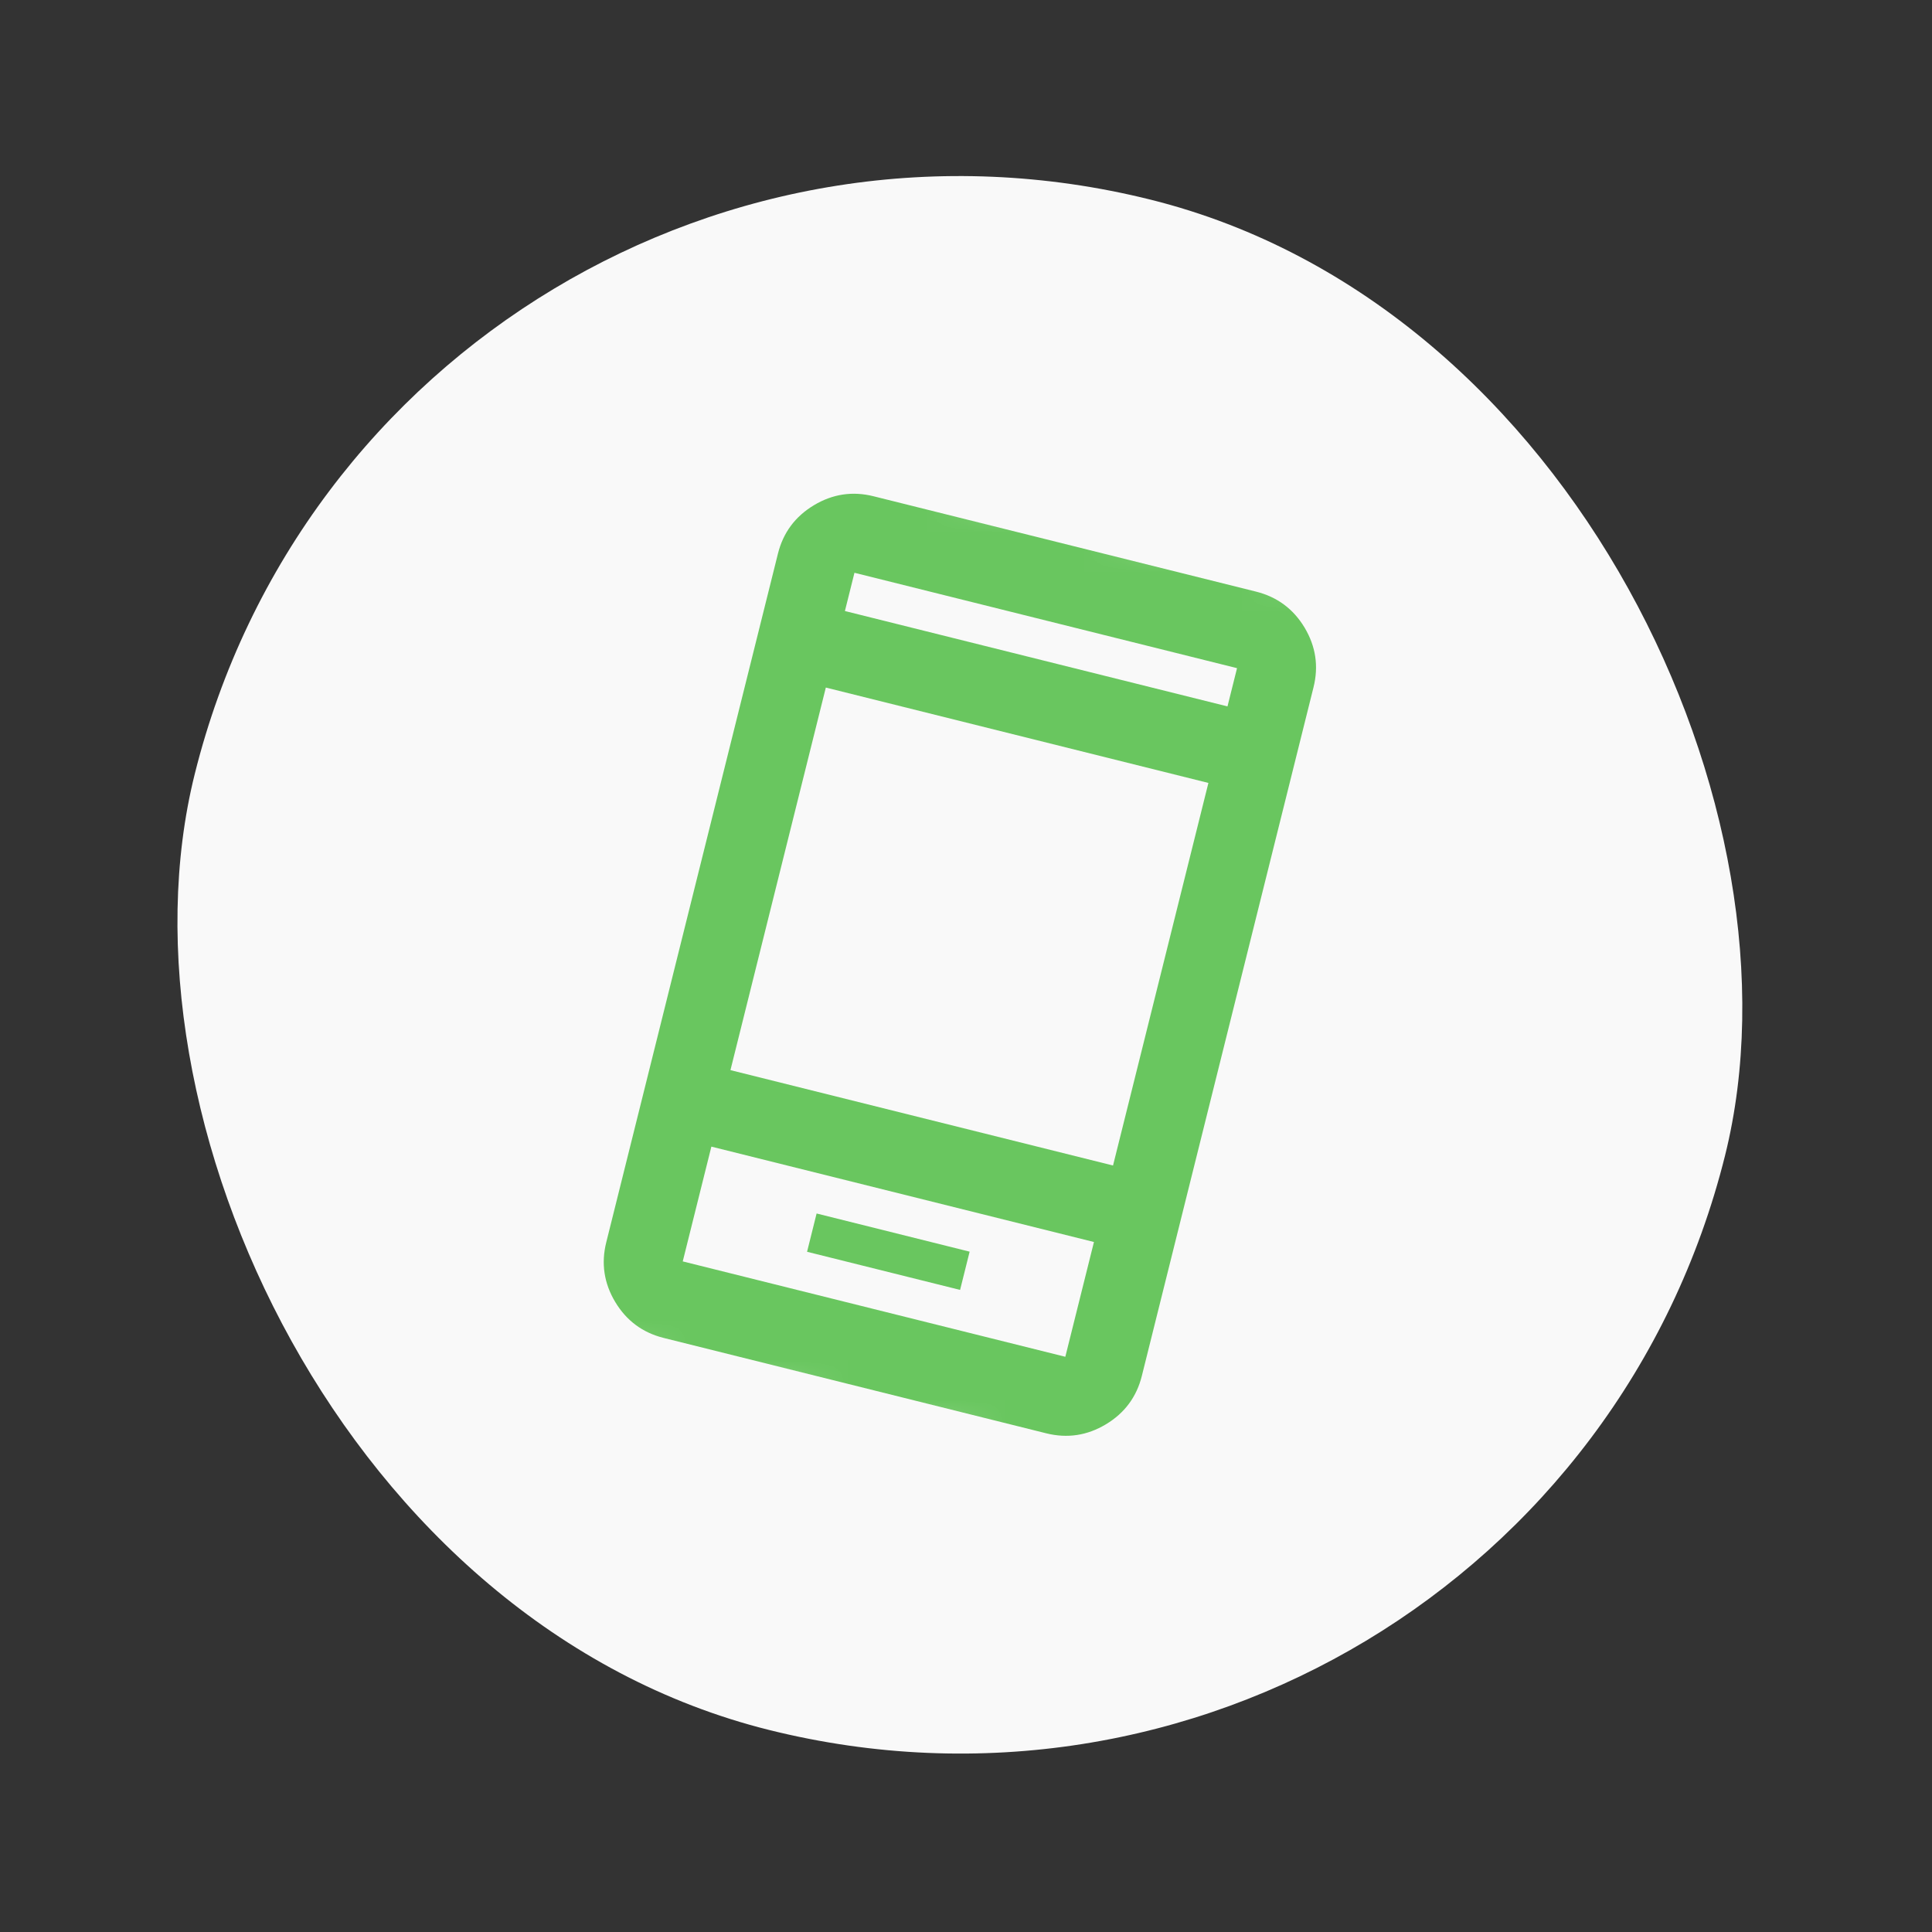
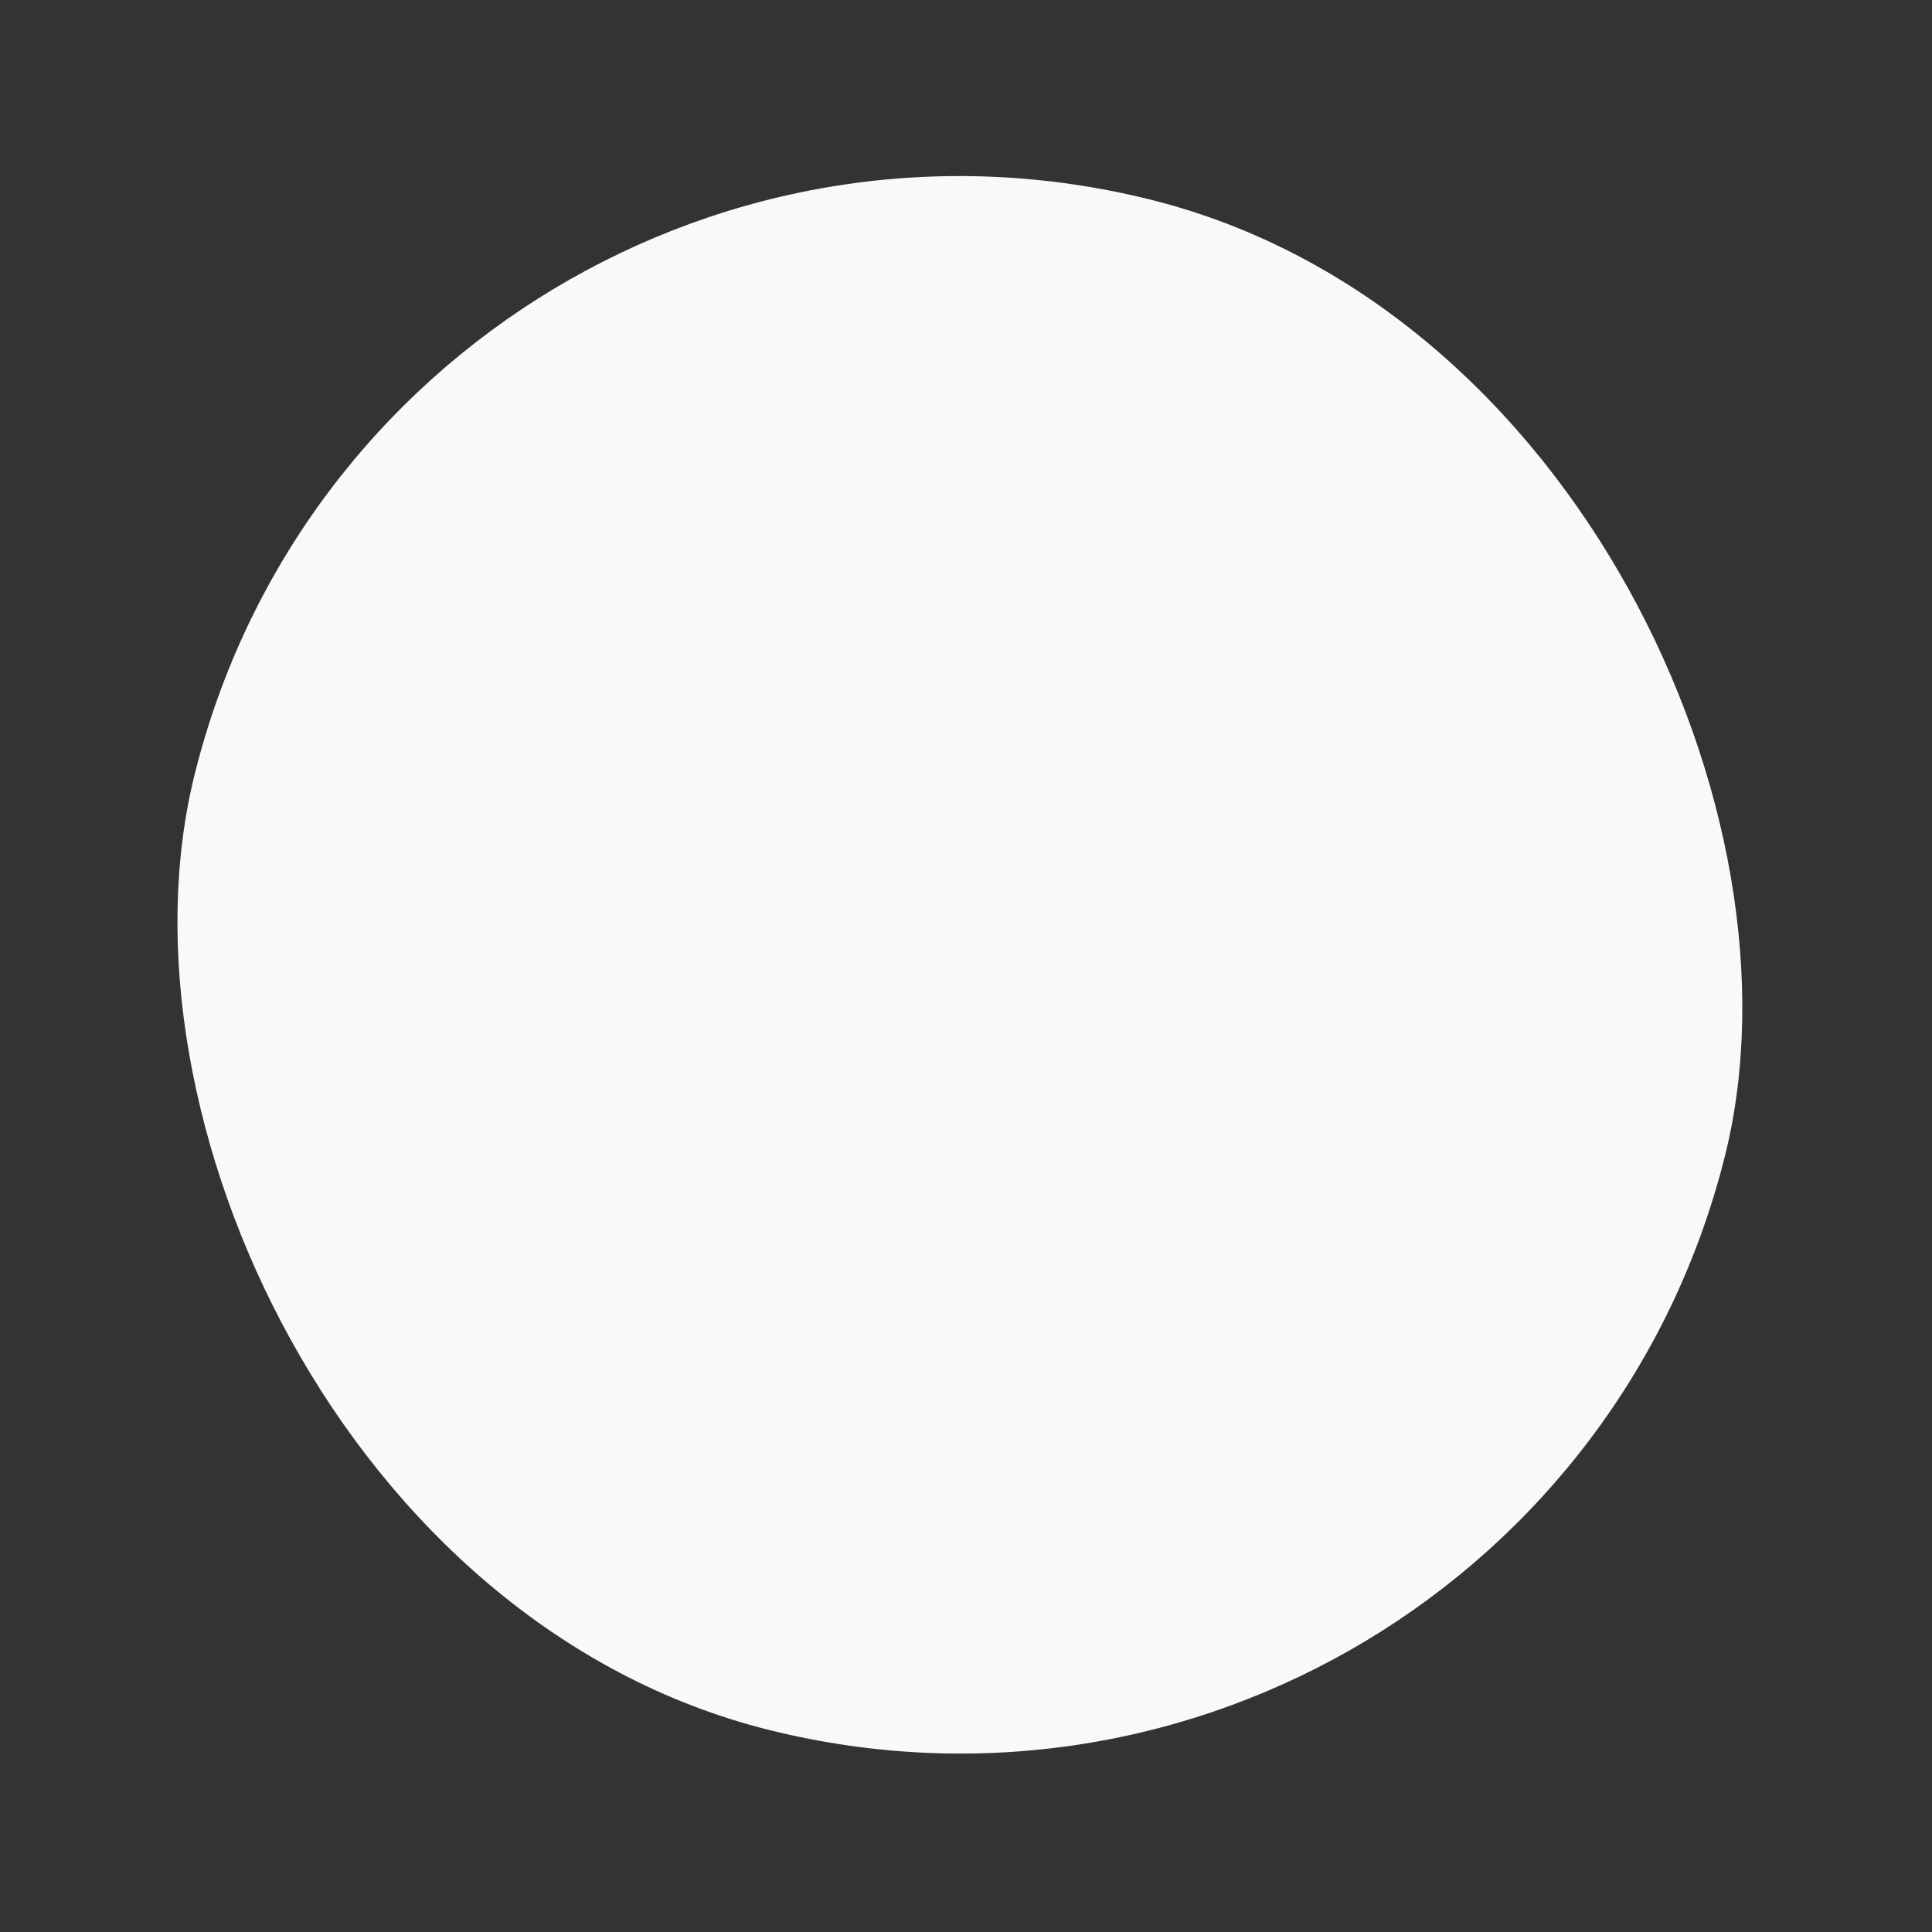
<svg xmlns="http://www.w3.org/2000/svg" width="49" height="49" viewBox="0 0 49 49" fill="none">
  <rect x="0" y="0" width="49" height="49" fill="#333333" stroke="none" />
  <rect x="9.777" y="0.226" width="40" height="40" rx="20" transform="rotate(13.999 9.777 0.226)" fill="#F9F9F9" />
  <mask id="mask0_178_4301" style="mask-type:alpha" maskUnits="userSpaceOnUse" x="9" y="9" width="30" height="31">
-     <rect x="15.604" y="9.923" width="24" height="24" transform="rotate(13.999 15.604 9.923)" fill="#D9D9D9" />
-   </mask>
+     </mask>
  <g mask="url(#mask0_178_4301)">
-     <path d="M20.469 31.748L24.35 32.715L24.592 31.745L20.711 30.777L20.469 31.748ZM16.832 33.933C16.299 33.8 15.889 33.496 15.604 33.022C15.319 32.547 15.243 32.042 15.376 31.509L19.73 14.043C19.863 13.509 20.167 13.1 20.642 12.814C21.117 12.529 21.621 12.453 22.154 12.586L31.857 15.005C32.391 15.139 32.801 15.442 33.087 15.917C33.371 16.392 33.447 16.896 33.314 17.43L28.96 34.895C28.827 35.429 28.523 35.839 28.048 36.124C27.573 36.409 27.069 36.485 26.535 36.352L16.832 33.933ZM18.042 29.081L17.316 31.992L27.019 34.411L27.745 31.5L18.042 29.081ZM18.526 27.141L28.229 29.56L30.648 19.857L20.945 17.438L18.526 27.141ZM21.429 15.497L31.132 17.916L31.374 16.946L21.671 14.527L21.429 15.497Z" fill="#69C65F" />
+     <path d="M20.469 31.748L24.35 32.715L24.592 31.745L20.711 30.777ZM16.832 33.933C16.299 33.8 15.889 33.496 15.604 33.022C15.319 32.547 15.243 32.042 15.376 31.509L19.73 14.043C19.863 13.509 20.167 13.1 20.642 12.814C21.117 12.529 21.621 12.453 22.154 12.586L31.857 15.005C32.391 15.139 32.801 15.442 33.087 15.917C33.371 16.392 33.447 16.896 33.314 17.43L28.96 34.895C28.827 35.429 28.523 35.839 28.048 36.124C27.573 36.409 27.069 36.485 26.535 36.352L16.832 33.933ZM18.042 29.081L17.316 31.992L27.019 34.411L27.745 31.5L18.042 29.081ZM18.526 27.141L28.229 29.56L30.648 19.857L20.945 17.438L18.526 27.141ZM21.429 15.497L31.132 17.916L31.374 16.946L21.671 14.527L21.429 15.497Z" fill="#69C65F" />
  </g>
</svg>